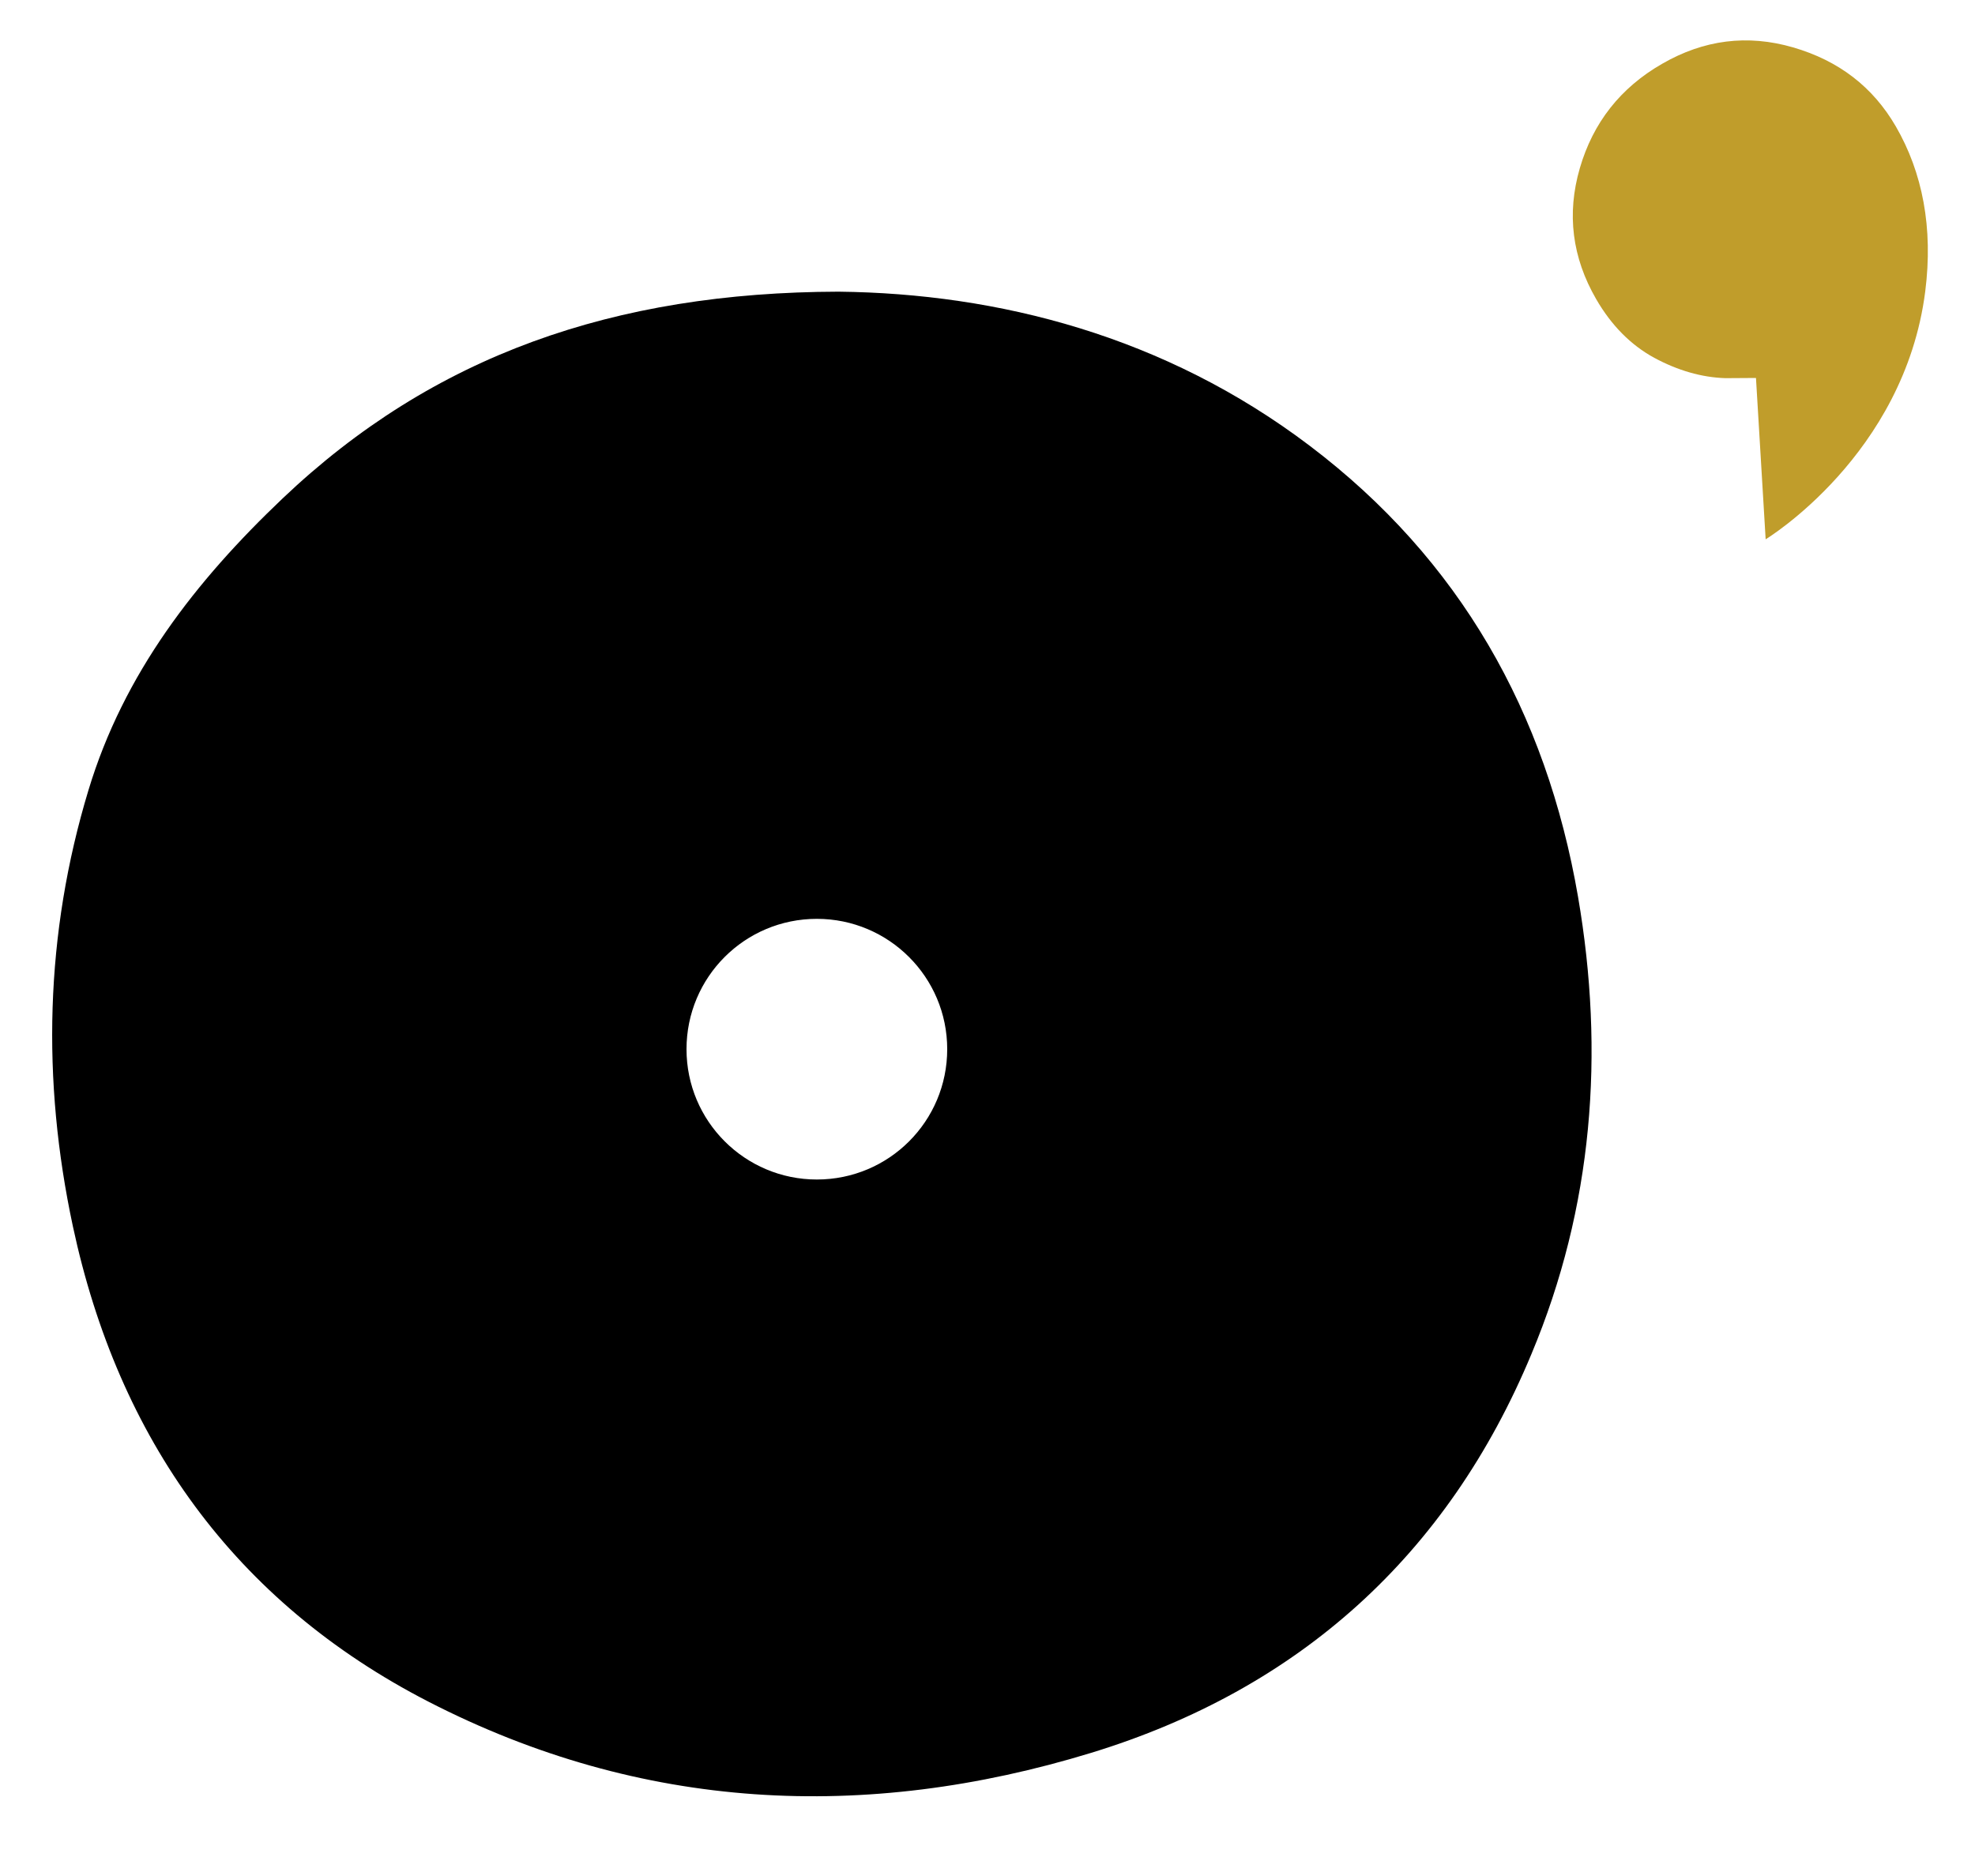
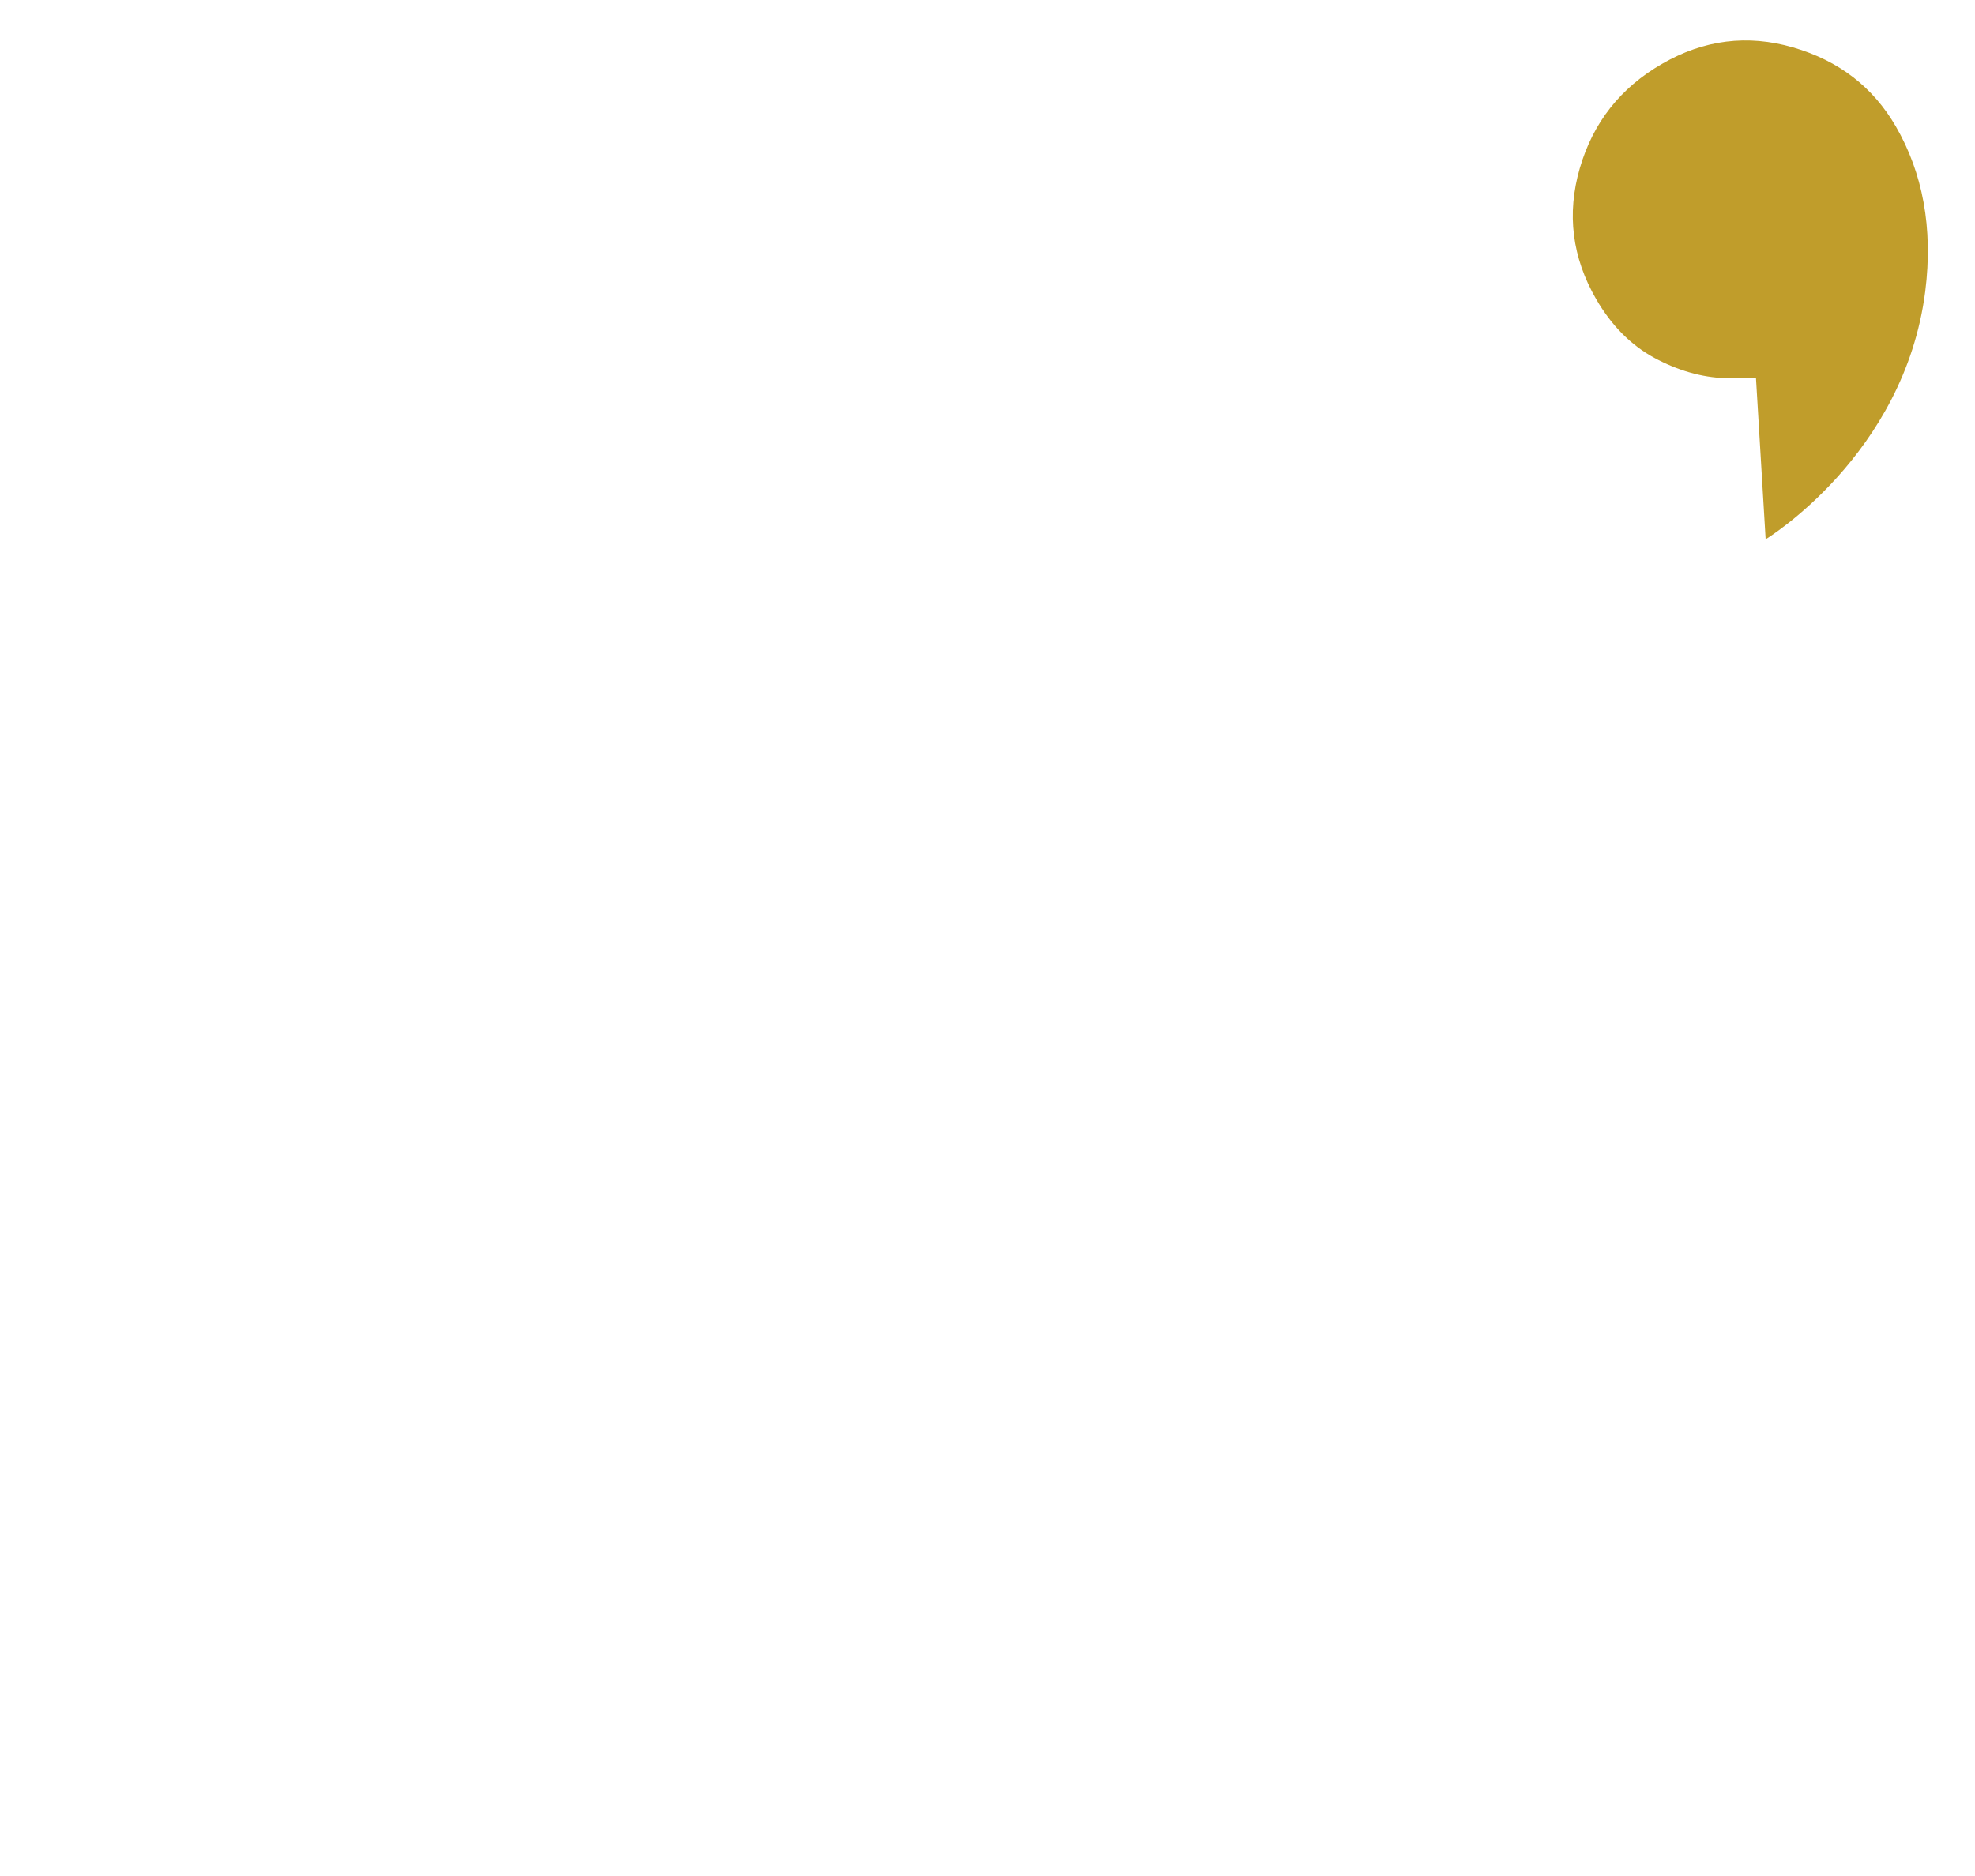
<svg xmlns="http://www.w3.org/2000/svg" xml:space="preserve" style="enable-background:new 0 0 100 95;" viewBox="0 0 100 95" y="0px" x="0px" id="Calque_1" version="1.1">
  <style type="text/css">
	.st0{fill:#C09D2B;}
</style>
  <g>
-     <path d="M79.9,45.41c-1.61-9.33-5.98-17.08-13.59-22.84c-7.34-5.56-15.77-7.71-23.85-7.8C31.08,14.8,21.93,18,14.31,25.24   c-4.41,4.19-8.05,8.87-9.83,14.77C2.27,47.3,2.11,54.71,3.69,62.1c2.3,10.74,8.17,19.01,18,24.07c10.77,5.54,22.1,6.1,33.57,2.59   c10.51-3.22,18.04-10,22.28-20.19C80.66,61.12,81.26,53.33,79.9,45.41z M41.36,59.73c-3.64,0-6.6-2.95-6.6-6.6s2.95-6.6,6.6-6.6   c3.64,0,6.6,2.95,6.6,6.6S45.01,59.73,41.36,59.73z" />
    <path d="M88.91,19.14l-1.55,0.01c-1.21-0.04-2.41-0.39-3.6-1.03c-1.19-0.65-2.17-1.64-2.94-2.97   c-1.22-2.11-1.5-4.32-0.83-6.63c0.67-2.31,2.06-4.08,4.17-5.29c2.11-1.22,4.32-1.5,6.63-0.83c2.31,0.67,4.04,2,5.2,4   c1.35,2.33,1.9,5.13,1.49,8.36c-1.06,8.3-8.08,12.55-8.08,12.55L88.91,19.14z" class="st0" />
  </g>
</svg>